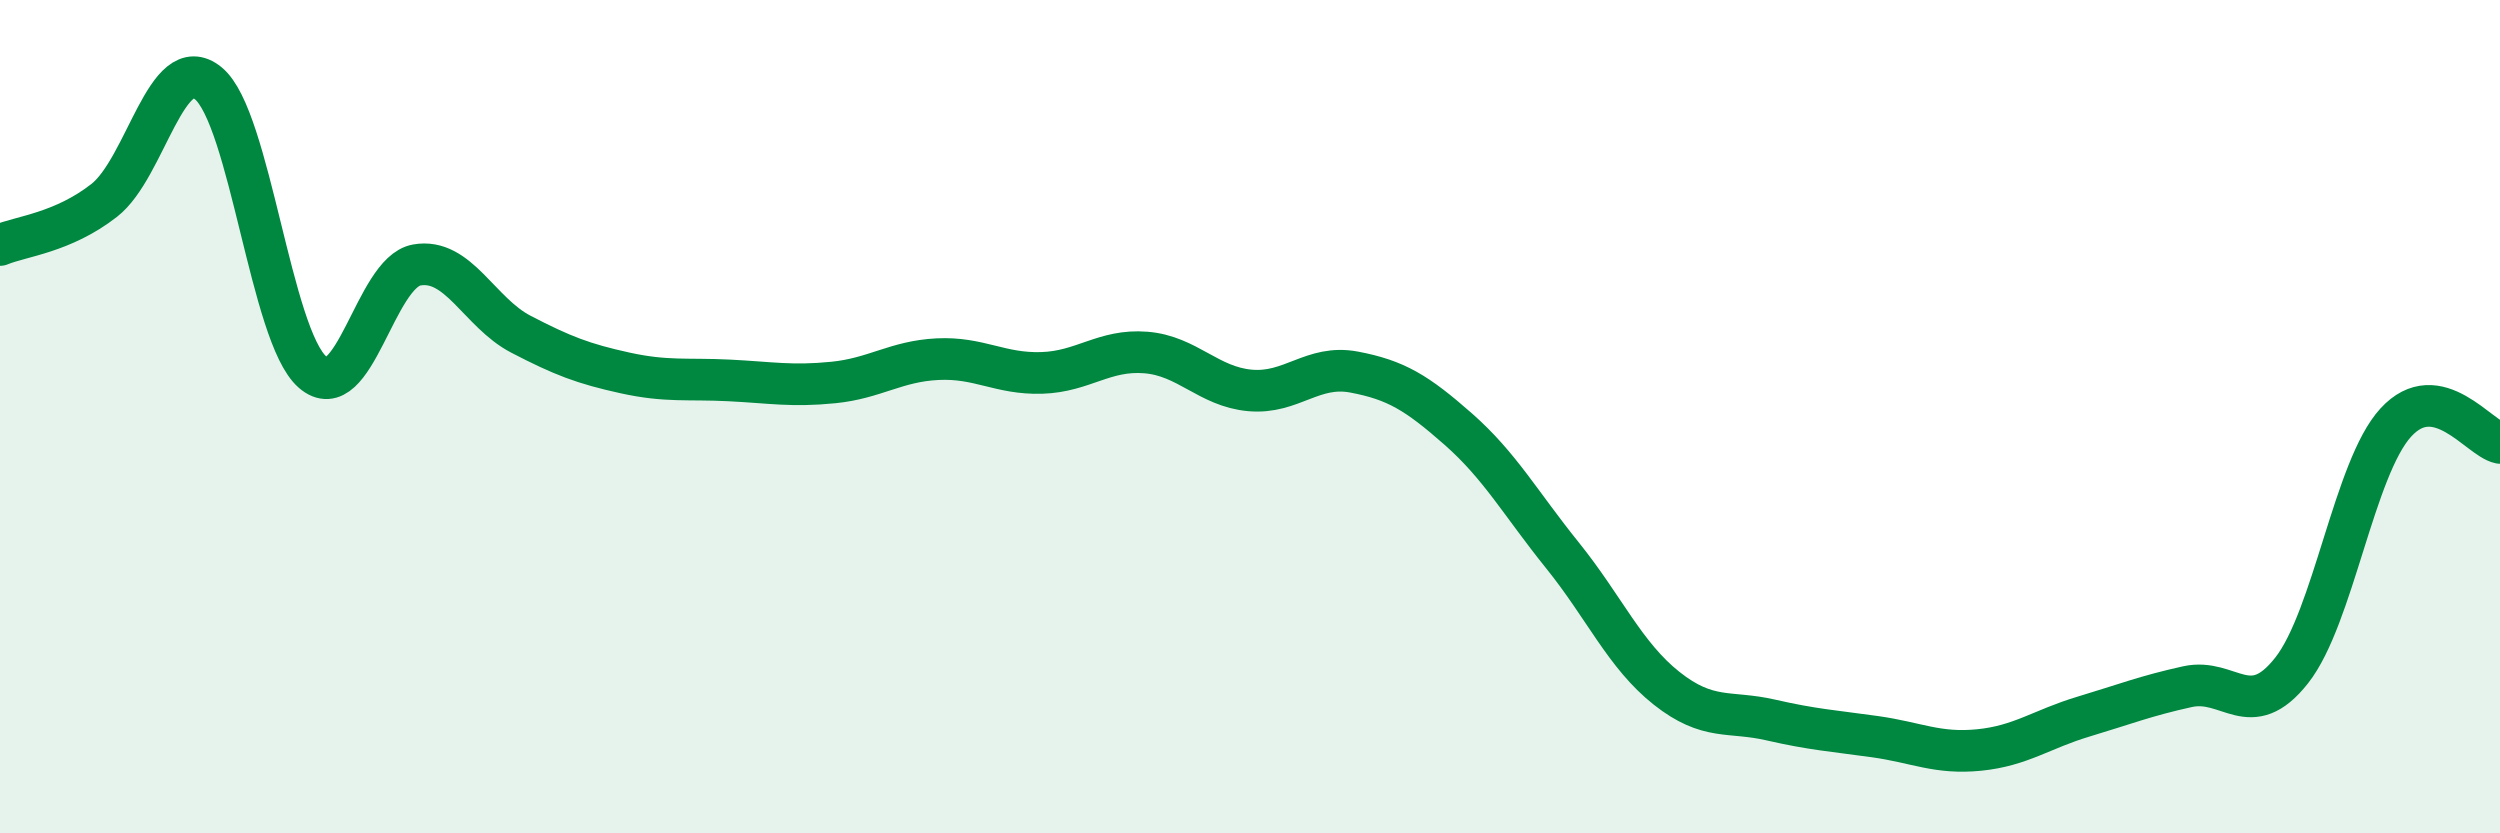
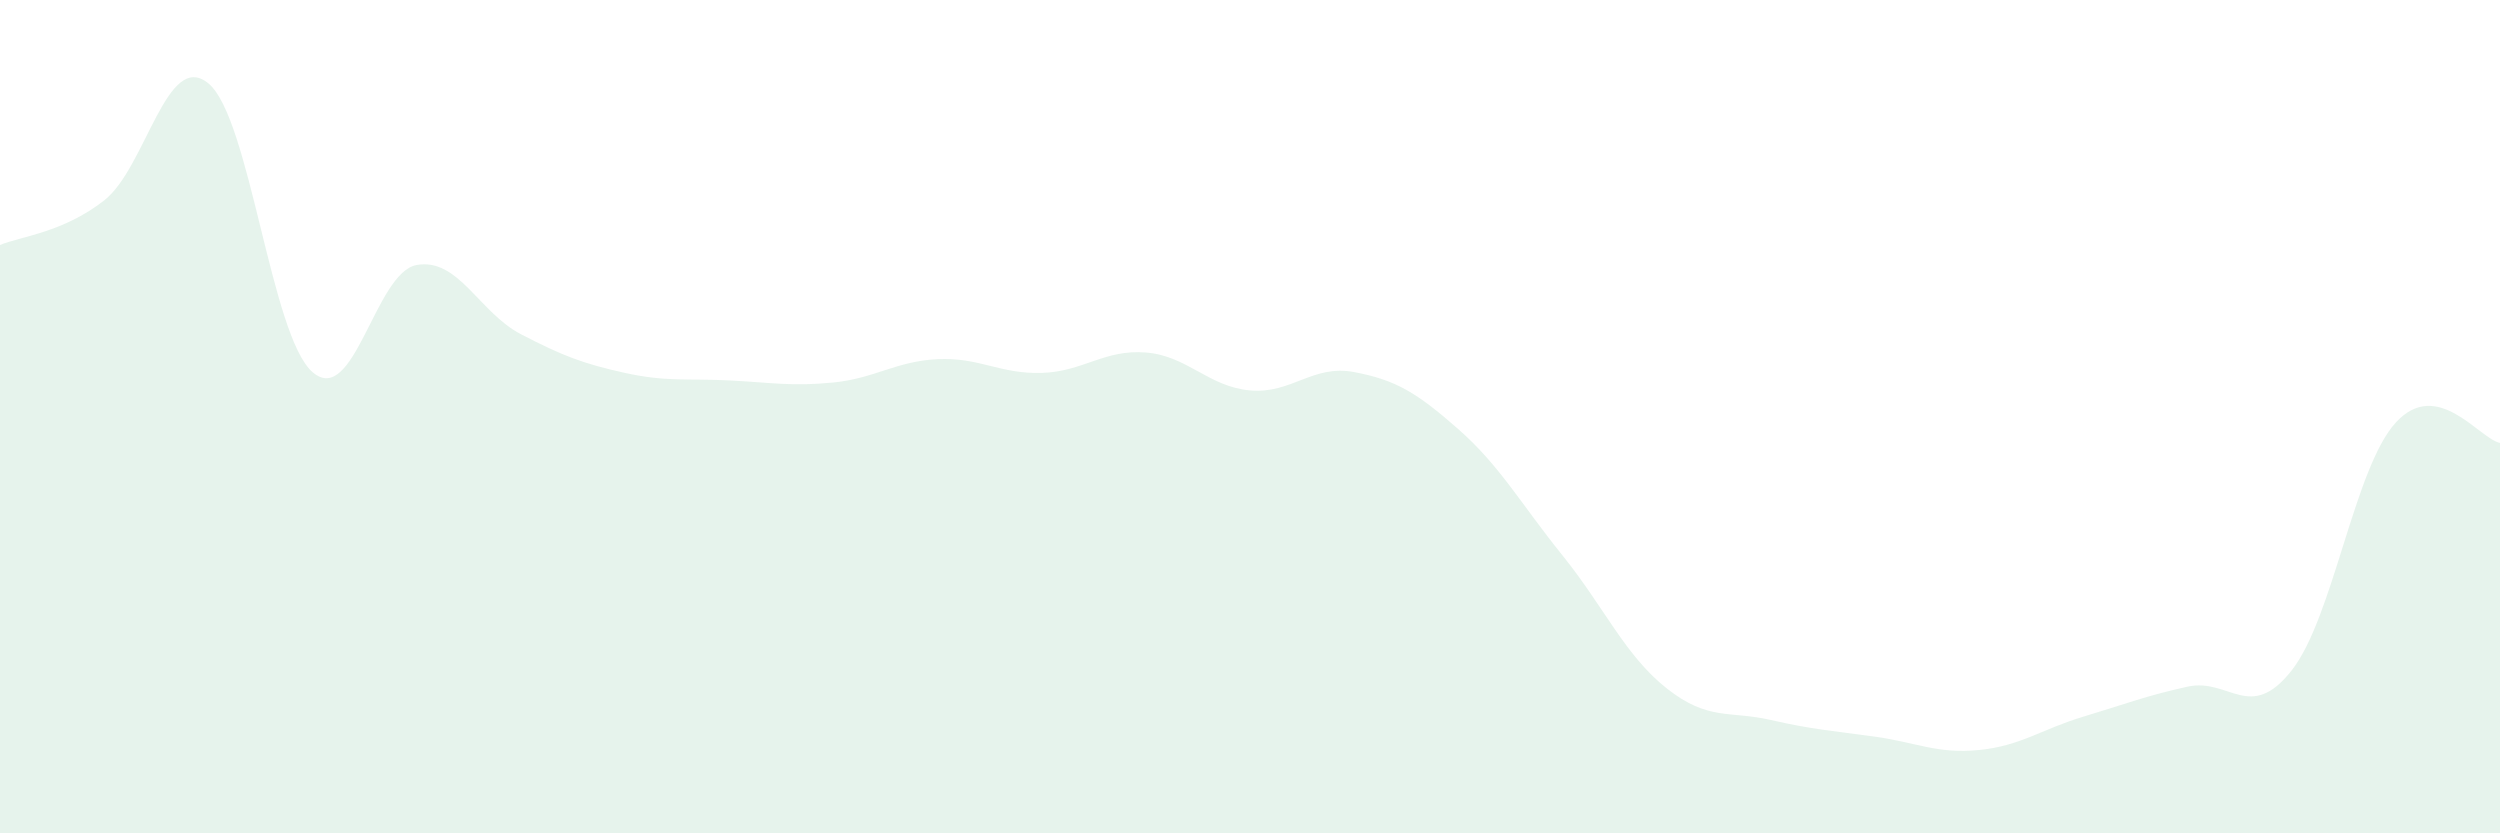
<svg xmlns="http://www.w3.org/2000/svg" width="60" height="20" viewBox="0 0 60 20">
  <path d="M 0,5.88 C 0.5,5.67 1.5,5.59 2.5,4.81 C 3.5,4.03 4,1.18 5,2 C 6,2.82 6.5,8.06 7.5,8.93 C 8.5,9.8 9,6.54 10,6.36 C 11,6.18 11.5,7.5 12.5,8.02 C 13.5,8.54 14,8.73 15,8.95 C 16,9.17 16.5,9.08 17.5,9.13 C 18.5,9.18 19,9.28 20,9.18 C 21,9.08 21.5,8.67 22.5,8.62 C 23.5,8.57 24,8.98 25,8.95 C 26,8.92 26.5,8.38 27.5,8.46 C 28.5,8.54 29,9.28 30,9.37 C 31,9.46 31.5,8.74 32.5,8.93 C 33.5,9.12 34,9.42 35,10.3 C 36,11.18 36.5,12.09 37.5,13.33 C 38.5,14.57 39,15.73 40,16.52 C 41,17.31 41.5,17.05 42.5,17.28 C 43.5,17.51 44,17.54 45,17.68 C 46,17.82 46.5,18.1 47.5,18 C 48.5,17.9 49,17.5 50,17.2 C 51,16.9 51.5,16.7 52.5,16.48 C 53.5,16.26 54,17.36 55,16.09 C 56,14.82 56.5,11.23 57.5,10.14 C 58.5,9.05 59.5,10.53 60,10.63L60 20L0 20Z" fill="#008740" opacity="0.1" stroke-linecap="round" stroke-linejoin="round" />
-   <path d="M 0,5.88 C 0.5,5.67 1.5,5.59 2.5,4.81 C 3.5,4.03 4,1.18 5,2 C 6,2.82 6.5,8.06 7.5,8.93 C 8.5,9.8 9,6.54 10,6.36 C 11,6.18 11.5,7.5 12.5,8.02 C 13.5,8.54 14,8.73 15,8.95 C 16,9.17 16.5,9.08 17.5,9.13 C 18.5,9.18 19,9.28 20,9.18 C 21,9.08 21.5,8.67 22.5,8.62 C 23.5,8.57 24,8.98 25,8.95 C 26,8.92 26.5,8.38 27.5,8.46 C 28.5,8.54 29,9.28 30,9.37 C 31,9.46 31.5,8.74 32.5,8.93 C 33.5,9.12 34,9.42 35,10.3 C 36,11.18 36.5,12.09 37.5,13.33 C 38.5,14.57 39,15.73 40,16.52 C 41,17.31 41.5,17.05 42.5,17.28 C 43.5,17.51 44,17.54 45,17.68 C 46,17.82 46.5,18.1 47.5,18 C 48.5,17.9 49,17.5 50,17.2 C 51,16.9 51.5,16.7 52.5,16.48 C 53.5,16.26 54,17.36 55,16.09 C 56,14.82 56.5,11.23 57.5,10.14 C 58.5,9.05 59.5,10.53 60,10.63" stroke="#008740" stroke-width="1" fill="none" stroke-linecap="round" stroke-linejoin="round" />
</svg>